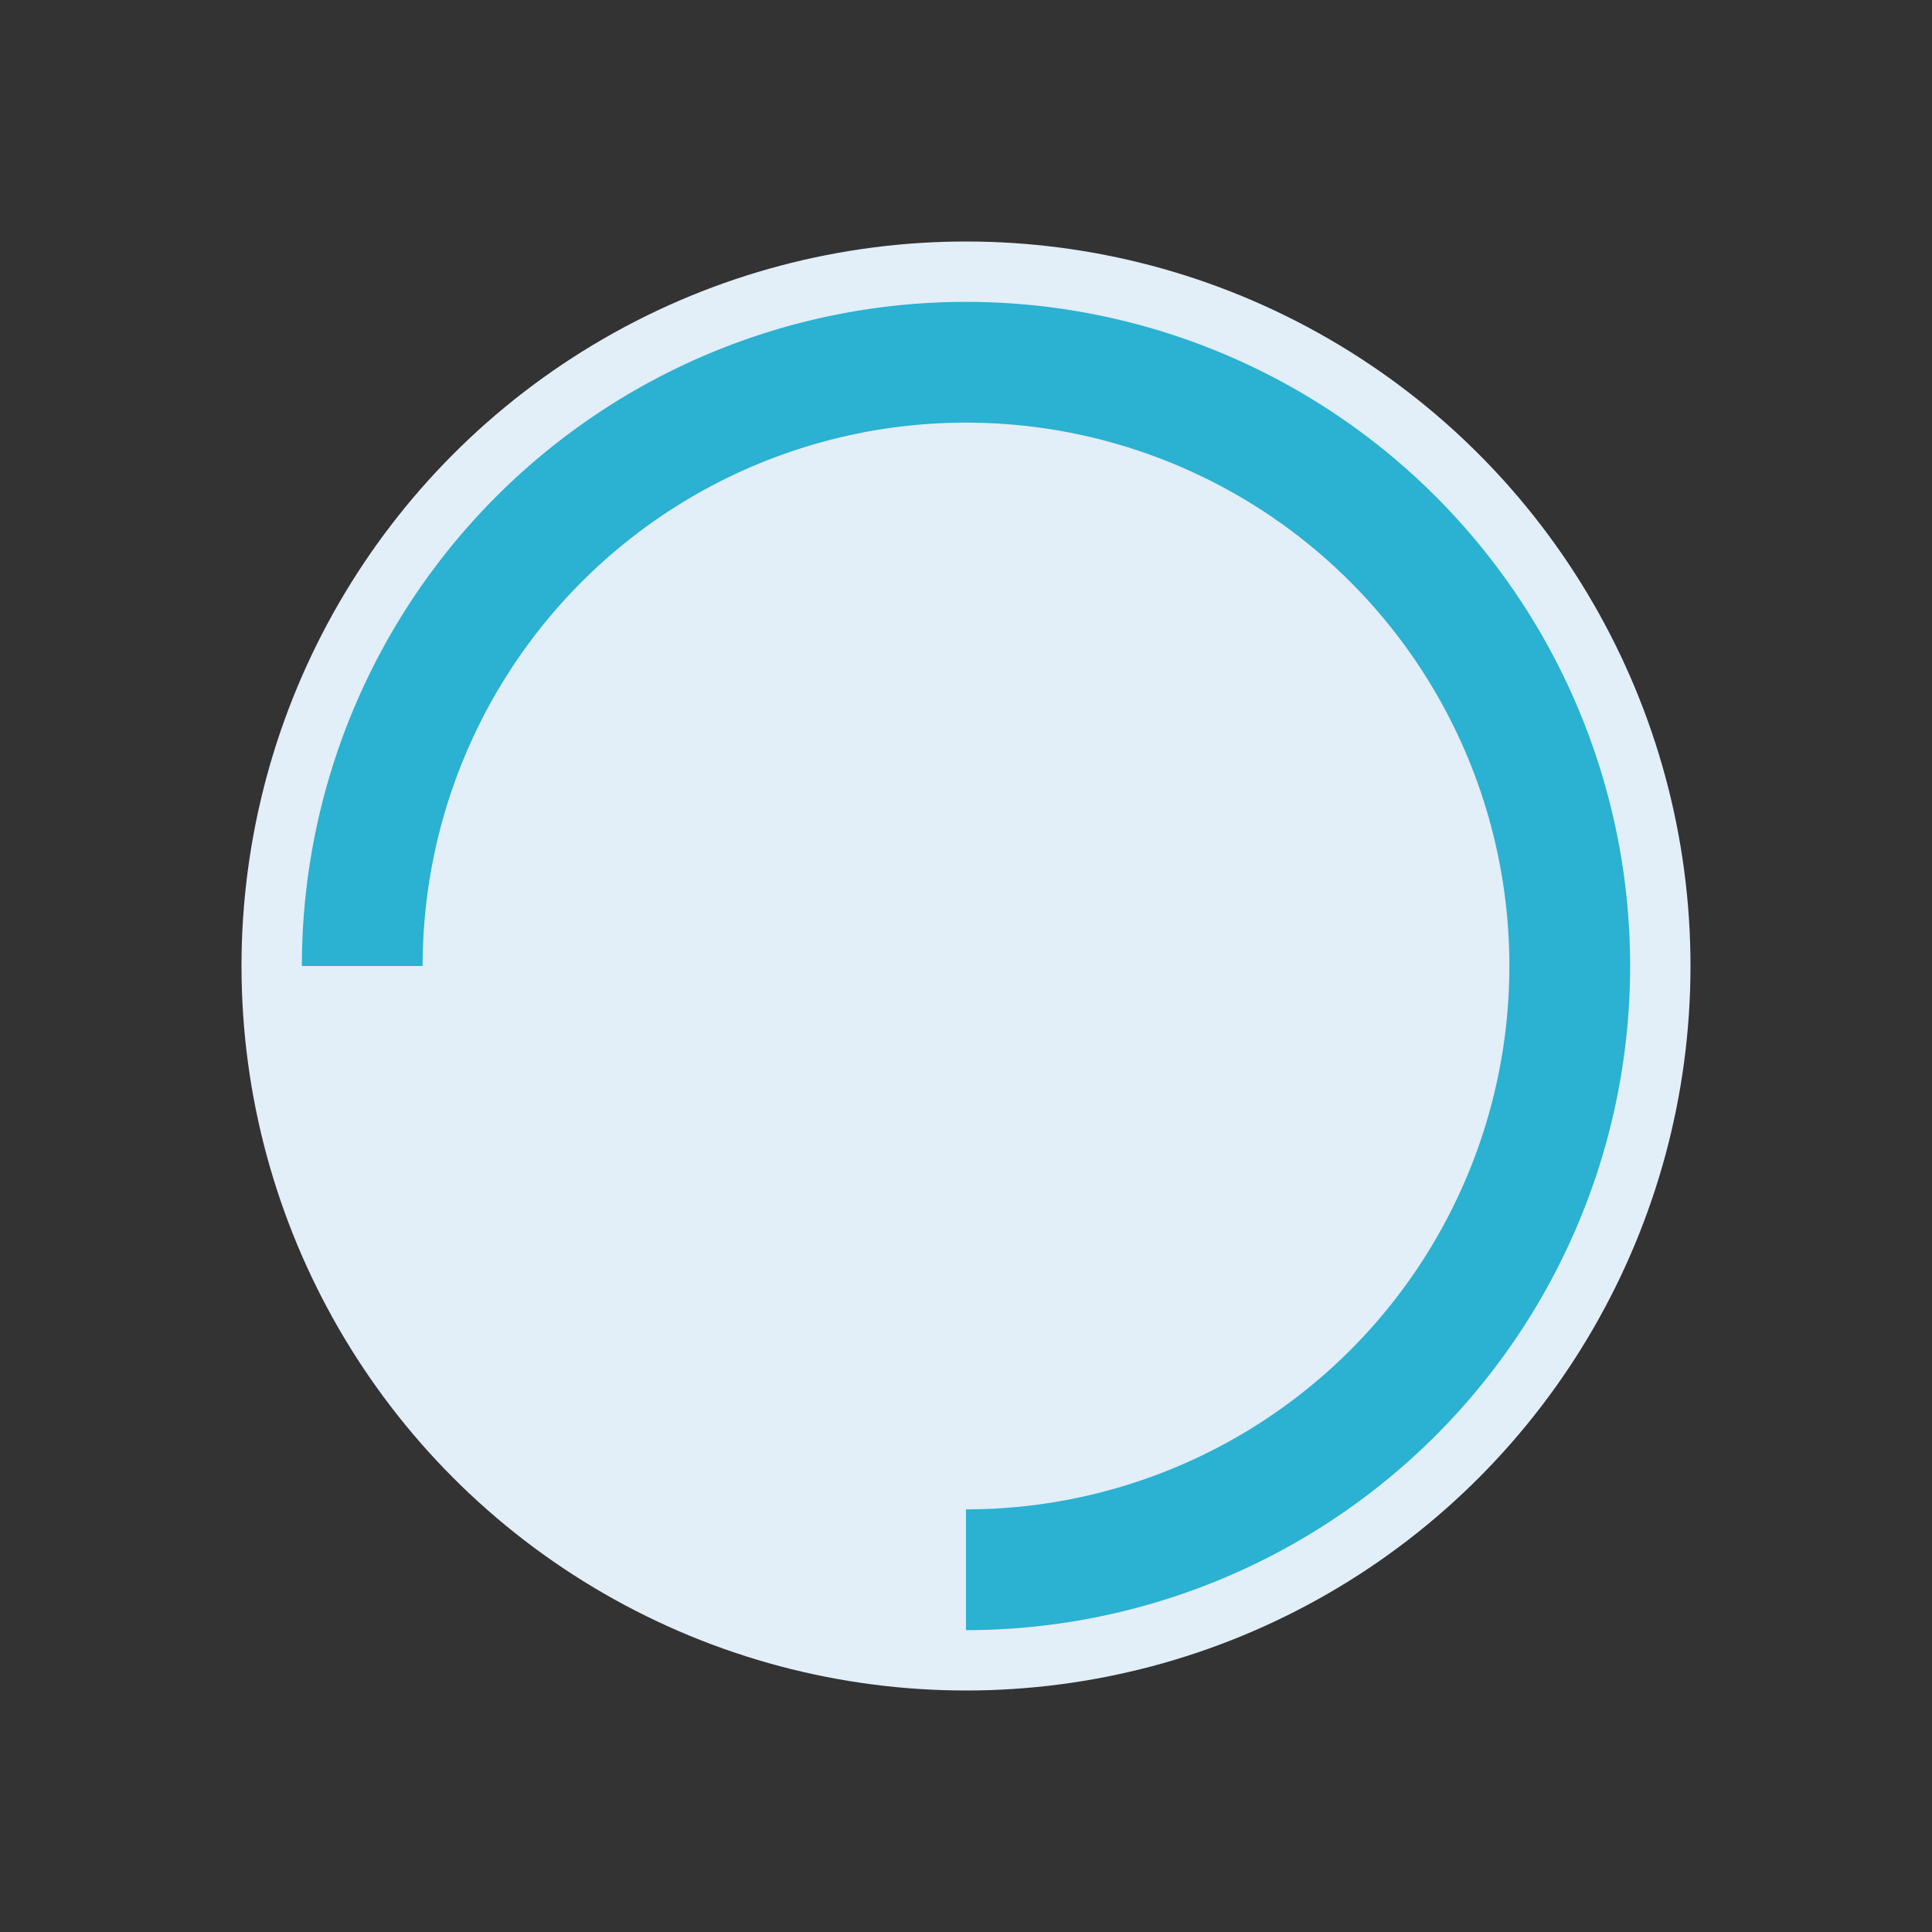
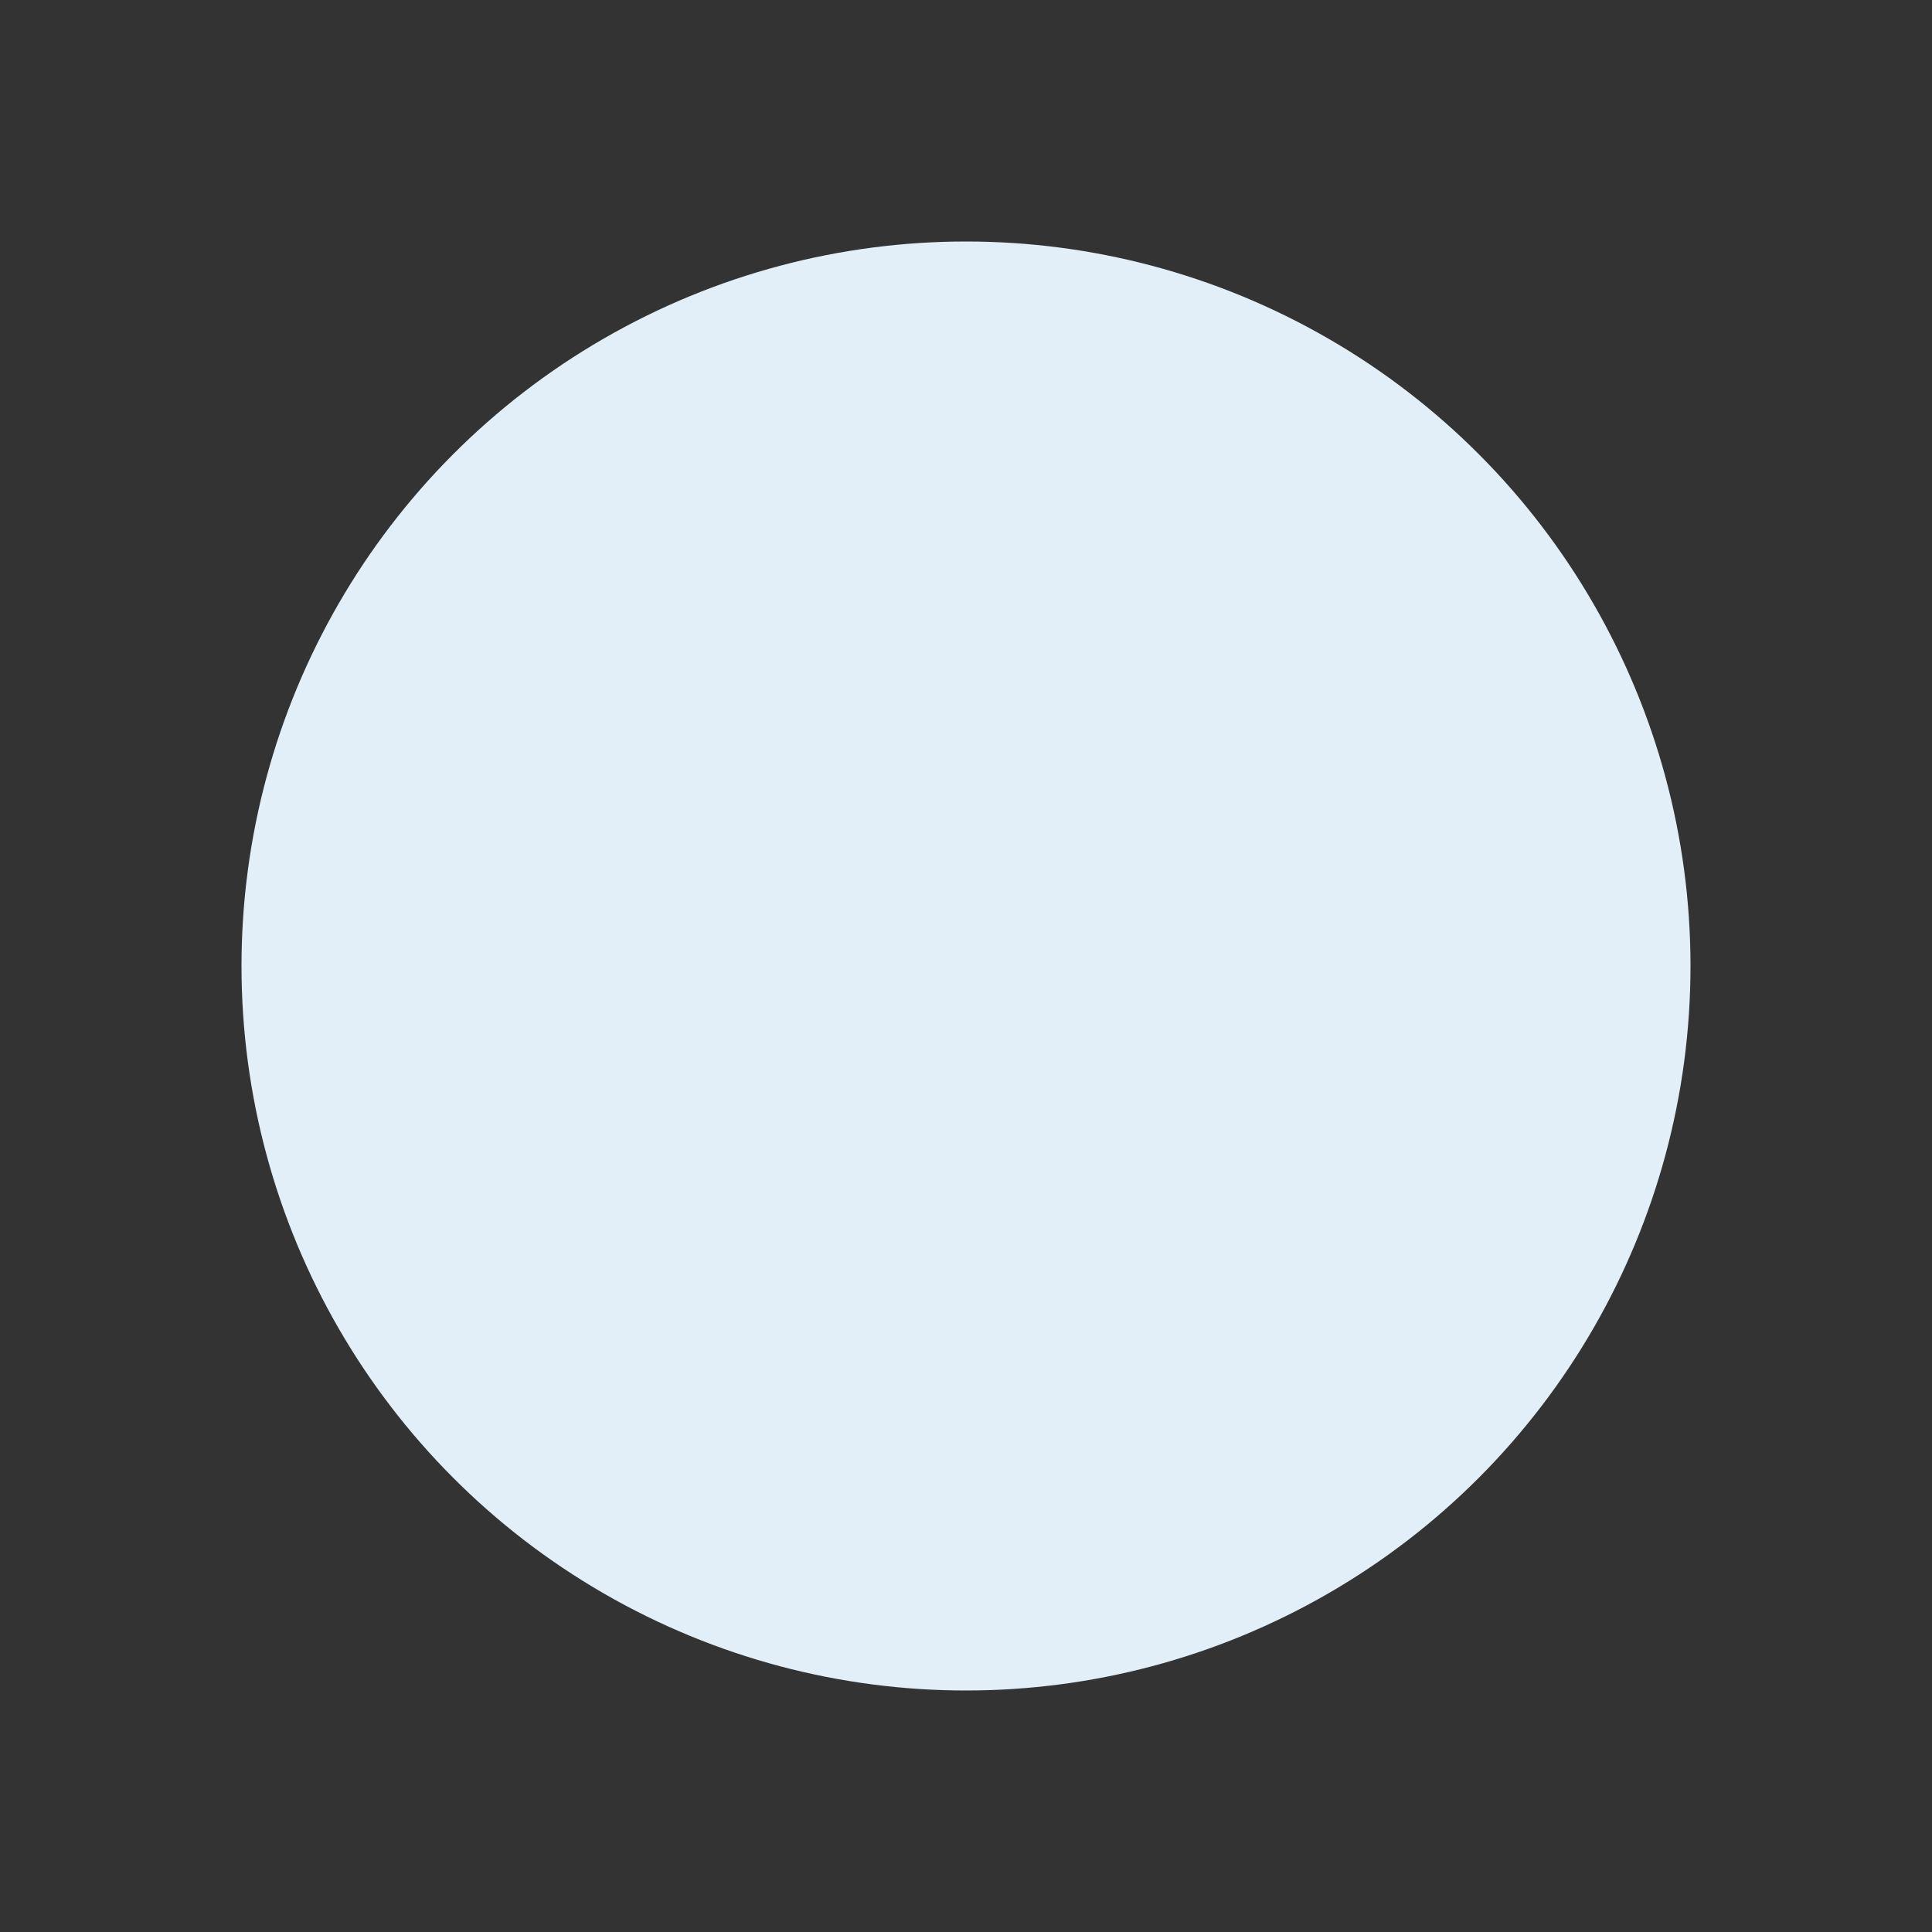
<svg xmlns="http://www.w3.org/2000/svg" width="32" height="32" viewBox="0 0 32 32">
  <rect x="0" y="0" width="32" height="32" fill="#333333" stroke="none" />
  <circle cx="16" cy="16" r="12" fill="#E2EEF8" />
-   <path d="M6 16a10 10 0 1 1 10 10" stroke="#2BB1D1" stroke-width="2" fill="none" />
</svg>